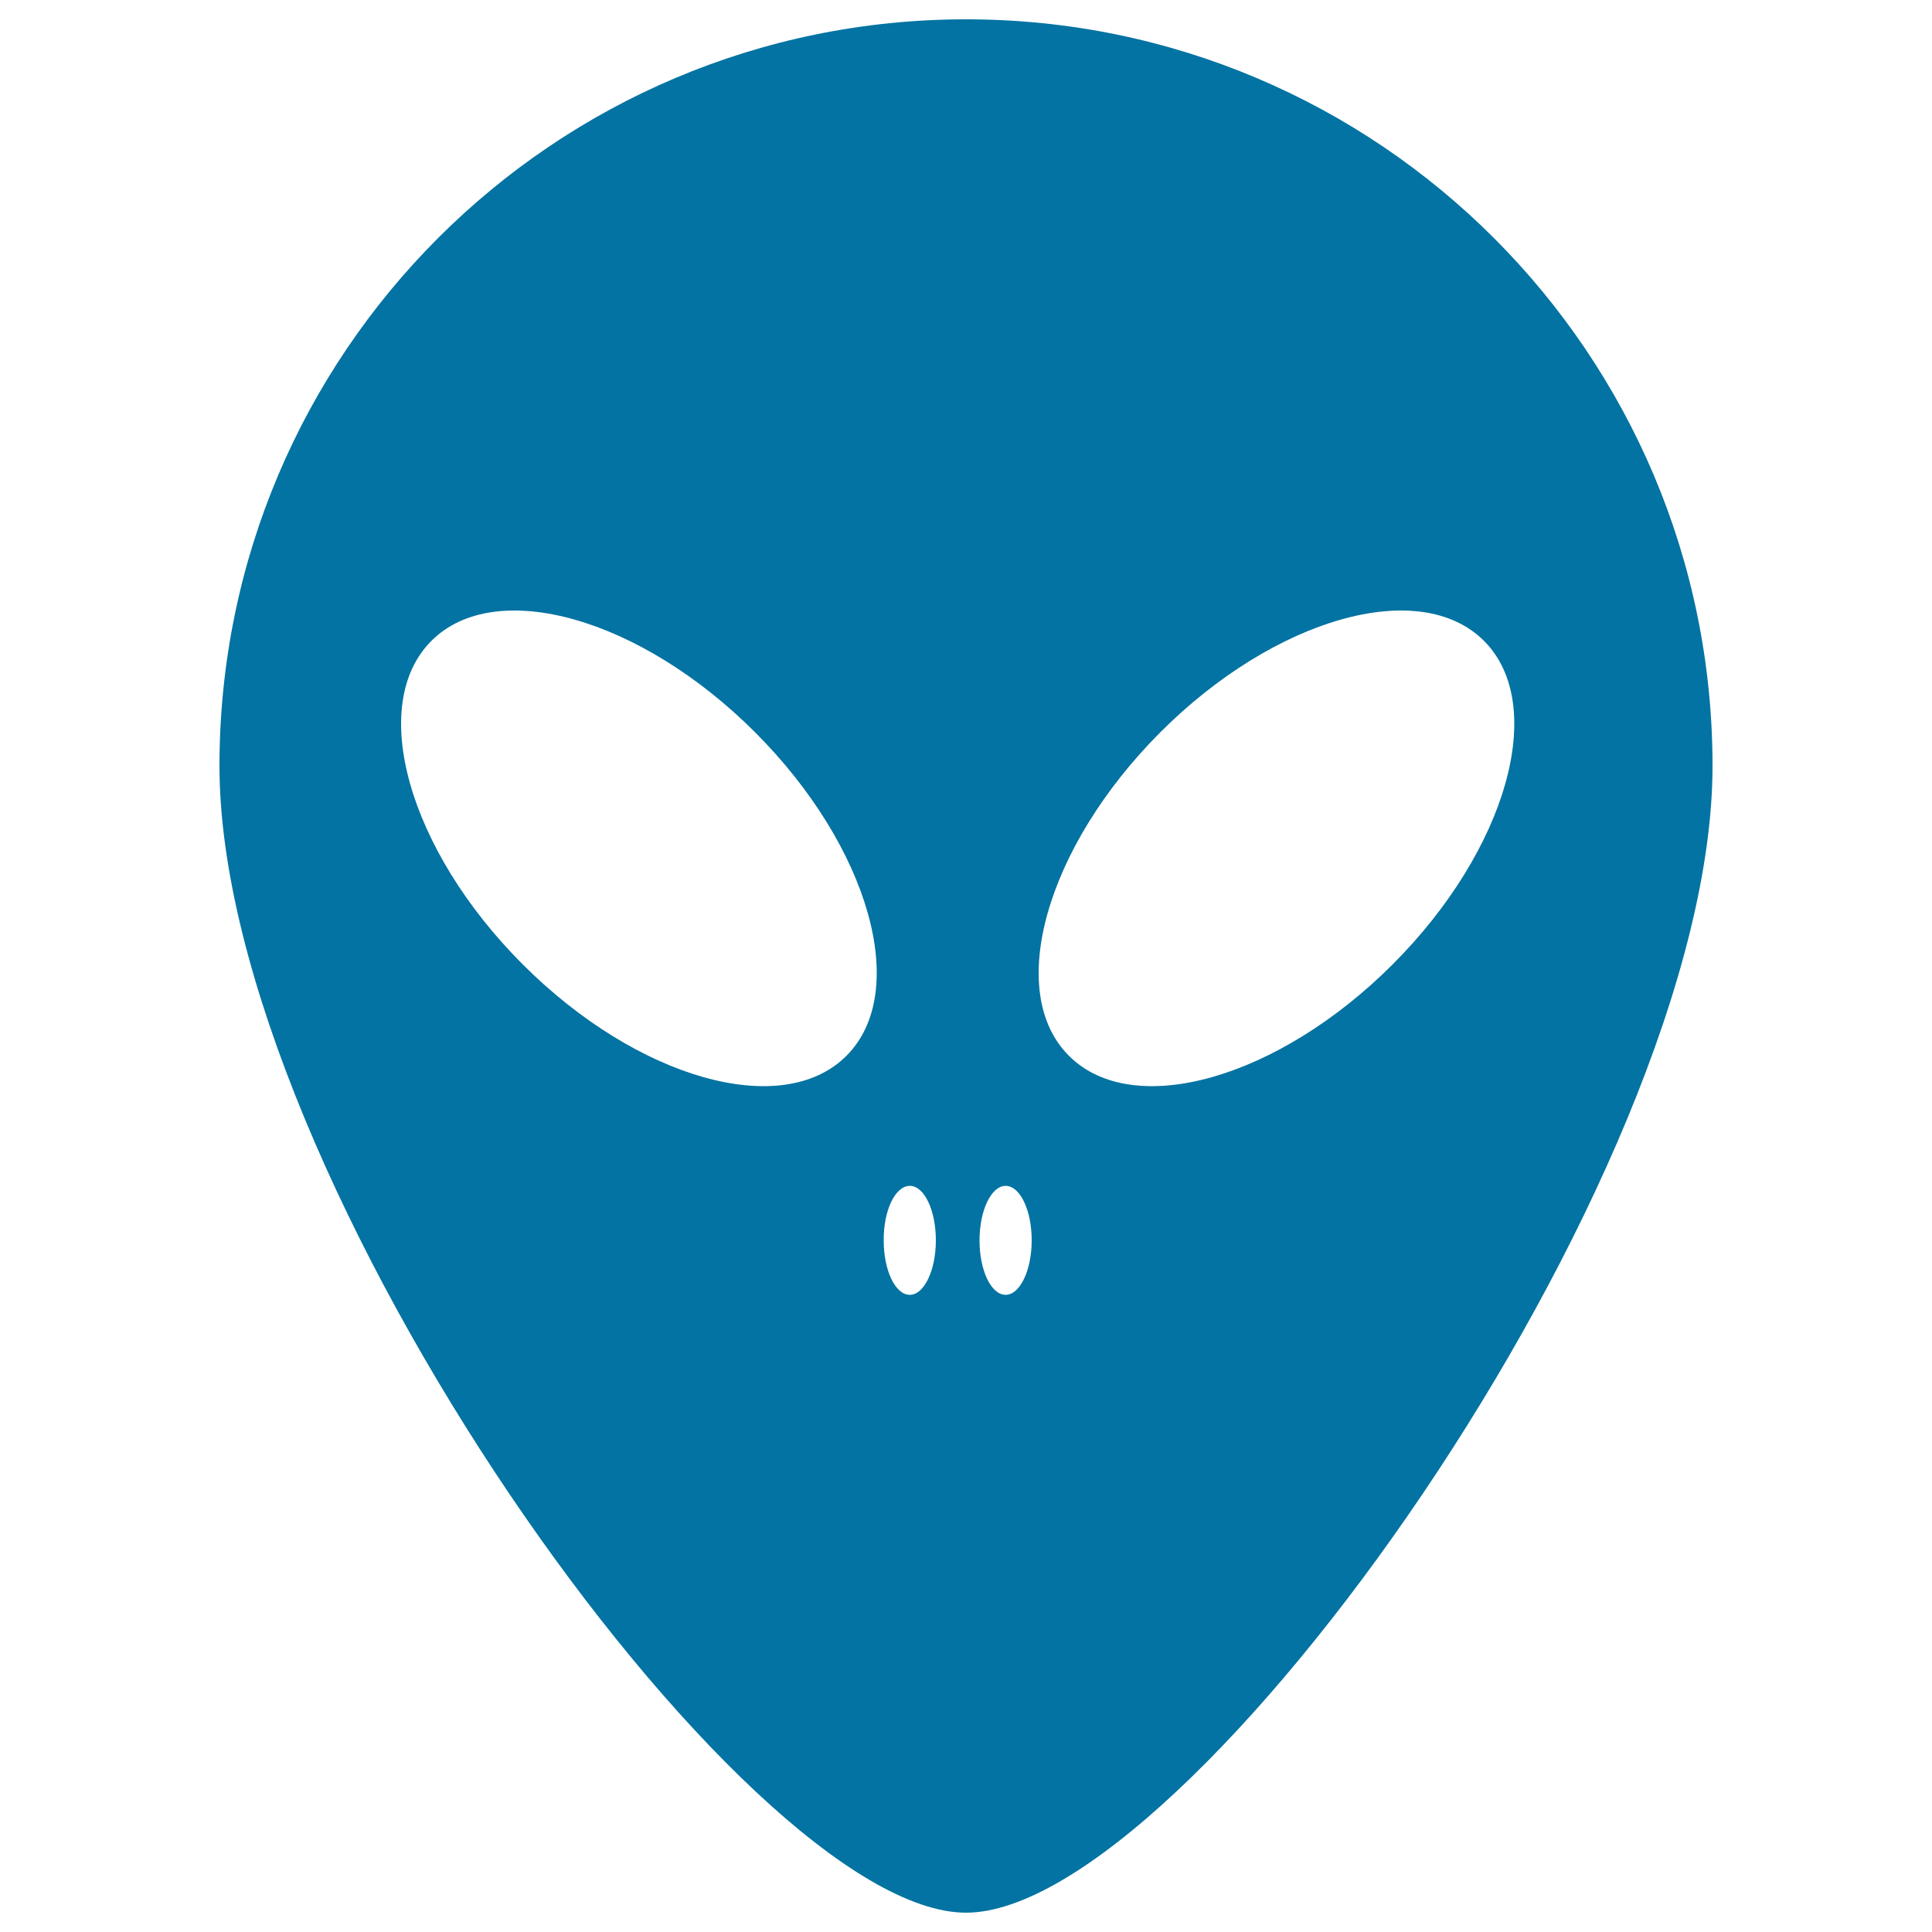
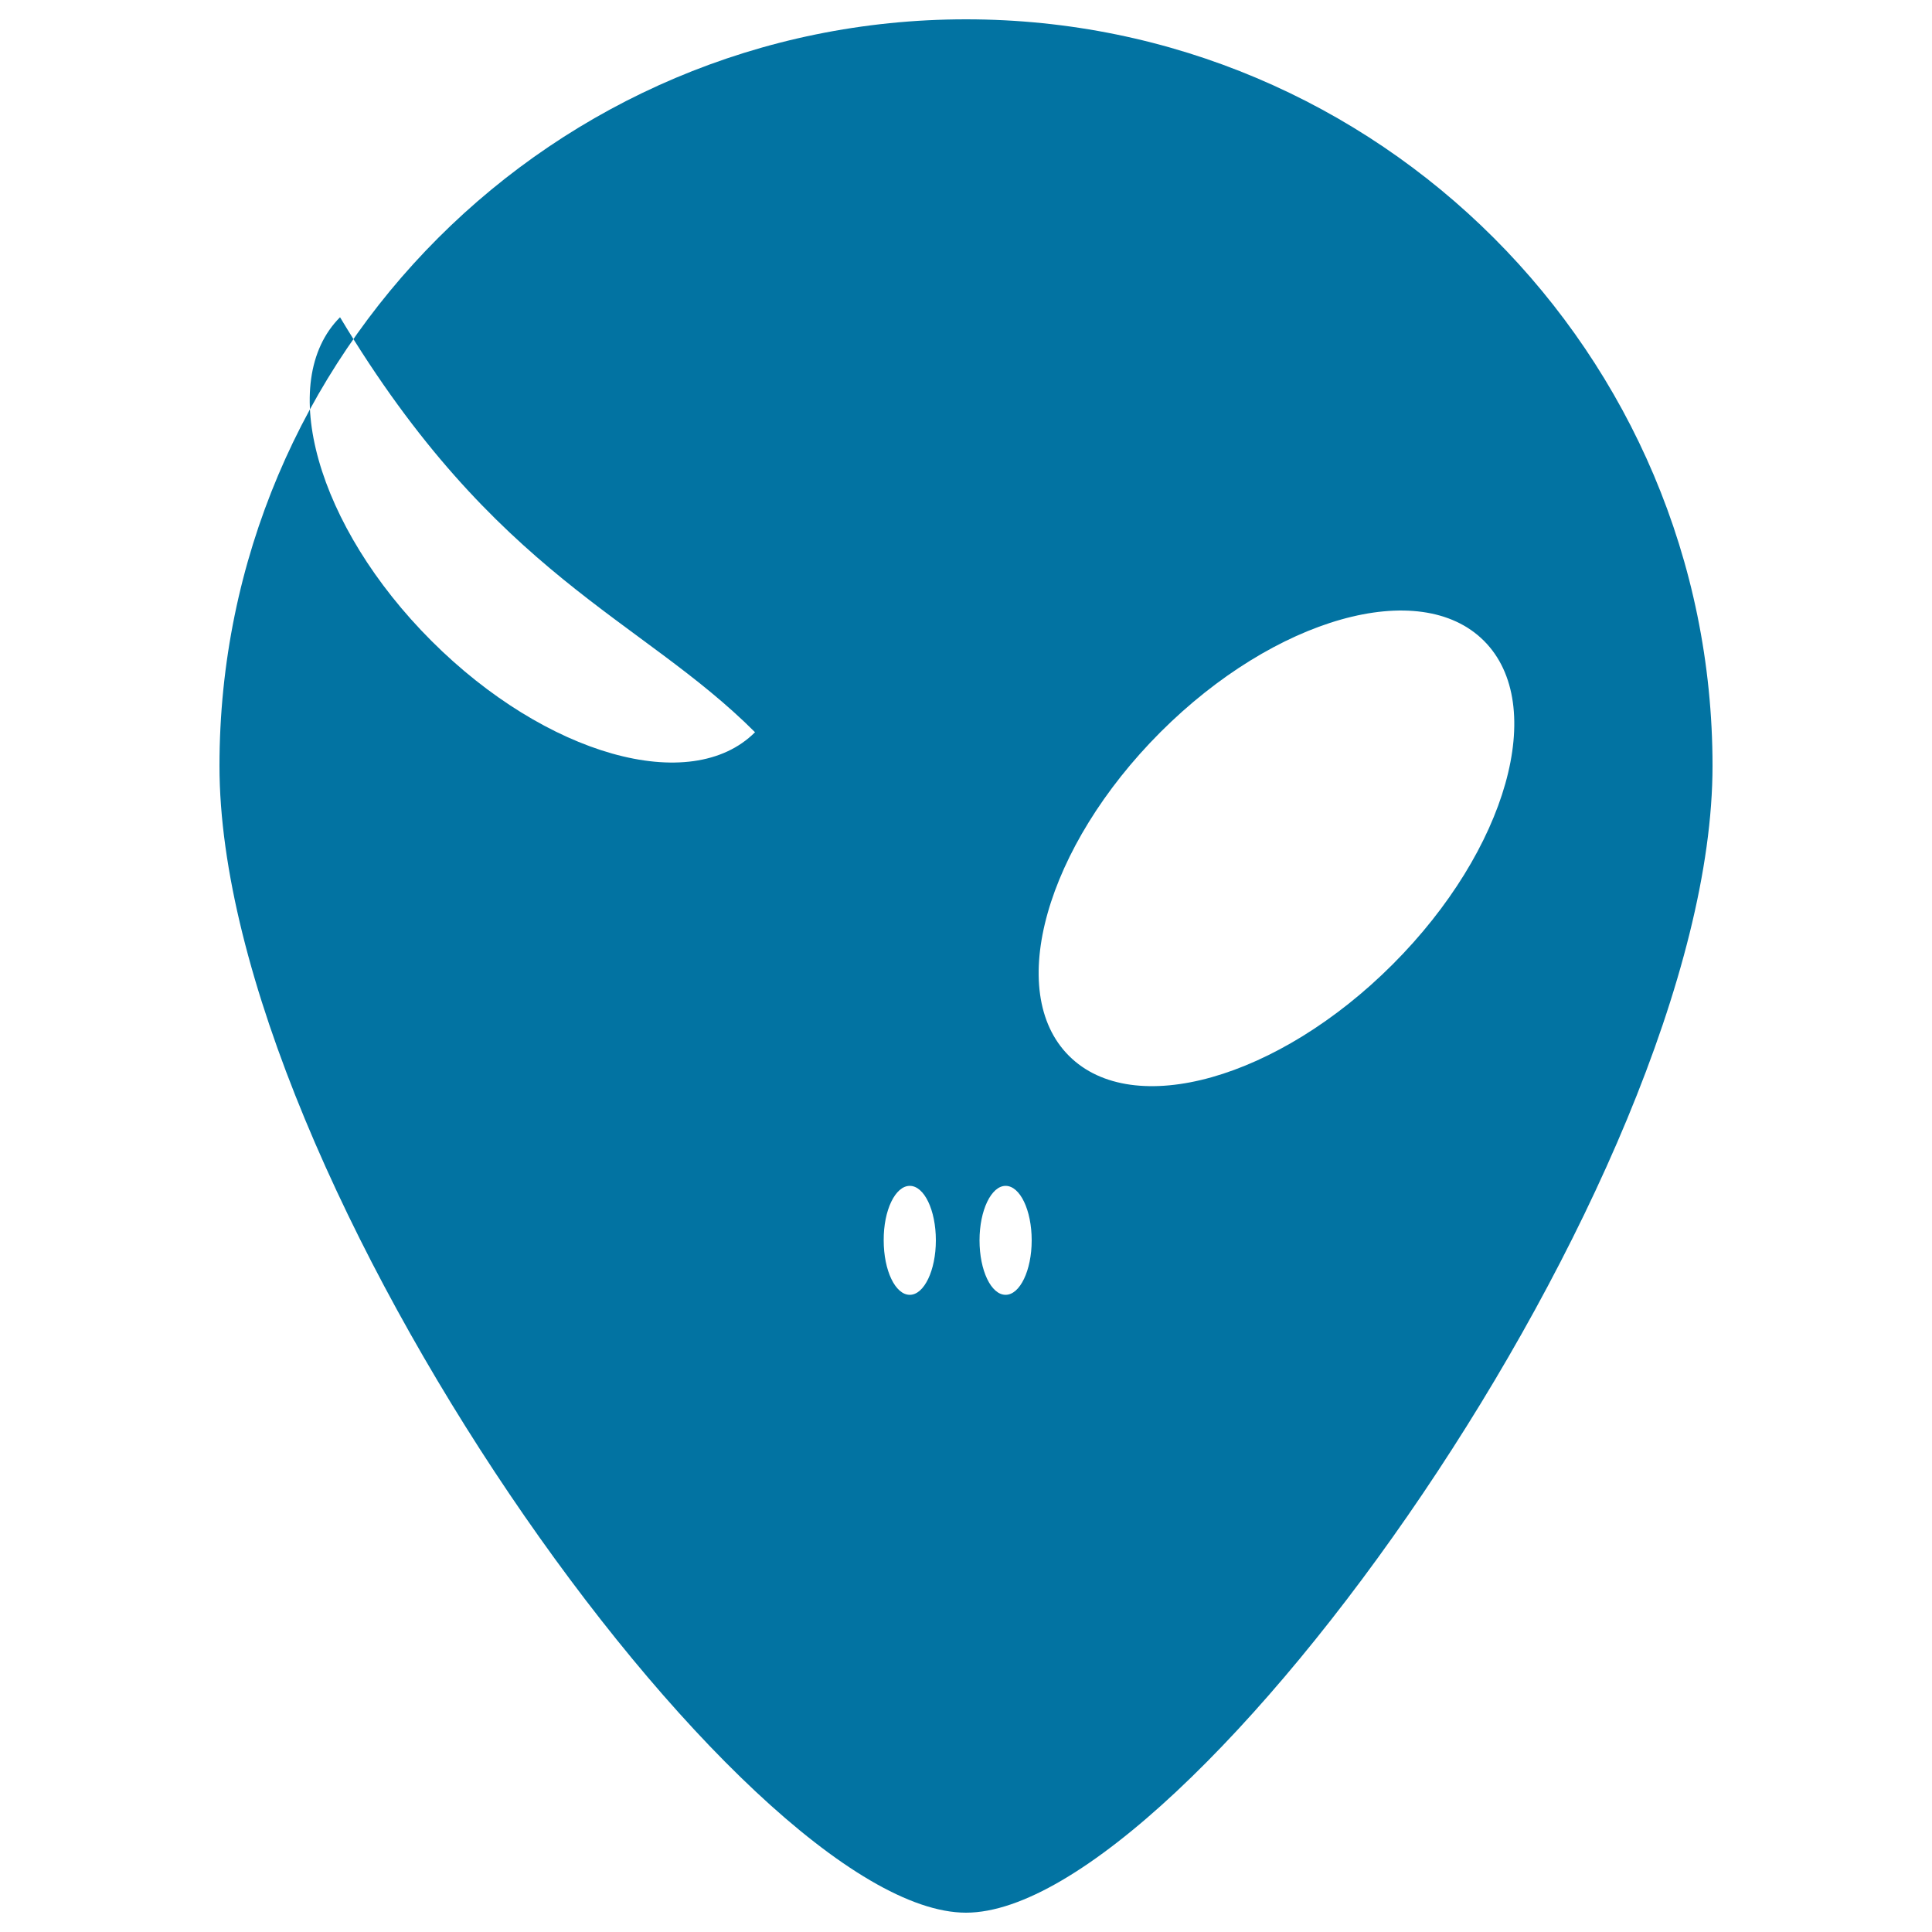
<svg xmlns="http://www.w3.org/2000/svg" viewBox="0 0 1000 1000" style="fill:#0273a2">
  <title>Alien Face SVG icon</title>
  <g>
    <g>
-       <path d="M113.6,396.4C113.6,609.8,384.9,990,500,990s386.4-380.2,386.4-593.6C886.4,183,713.4,10,500,10C286.6,10,113.6,183,113.6,396.4z M600.6,379c59.3-59.3,134.3-80.5,167.5-47.3c33.2,33.2,12,108.2-47.3,167.5c-59.3,59.3-134.3,80.5-167.5,47.3C520.1,513.4,541.3,438.4,600.6,379z M520.5,613.8c7.5,0,13.5,12.6,13.5,28.2c0,15.6-6.1,28.2-13.5,28.2c-7.5,0-13.5-12.6-13.5-28.2C507,626.4,513.1,613.8,520.5,613.8z M470.9,613.8c7.5,0,13.5,12.6,13.5,28.2c0,15.6-6.1,28.2-13.5,28.2c-7.5,0-13.5-12.6-13.5-28.2C457.3,626.4,463.4,613.8,470.9,613.8z M390.8,379c59.3,59.3,80.5,134.3,47.3,167.5c-33.2,33.2-108.2,12-167.5-47.3c-59.3-59.3-80.5-134.3-47.3-167.5C256.5,298.5,331.5,319.7,390.8,379z" />
+       <path d="M113.6,396.4C113.6,609.8,384.9,990,500,990s386.4-380.2,386.4-593.6C886.4,183,713.4,10,500,10C286.6,10,113.6,183,113.6,396.4z M600.6,379c59.3-59.3,134.3-80.5,167.5-47.3c33.2,33.2,12,108.2-47.3,167.5c-59.3,59.3-134.3,80.5-167.5,47.3C520.1,513.4,541.3,438.4,600.6,379z M520.5,613.8c7.5,0,13.5,12.6,13.5,28.2c0,15.6-6.1,28.2-13.5,28.2c-7.5,0-13.5-12.6-13.5-28.2C507,626.4,513.1,613.8,520.5,613.8z M470.9,613.8c7.5,0,13.5,12.6,13.5,28.2c0,15.6-6.1,28.2-13.5,28.2c-7.5,0-13.5-12.6-13.5-28.2C457.3,626.4,463.4,613.8,470.9,613.8z M390.8,379c-33.2,33.2-108.2,12-167.5-47.3c-59.3-59.3-80.5-134.3-47.3-167.5C256.5,298.5,331.5,319.7,390.8,379z" />
    </g>
  </g>
</svg>